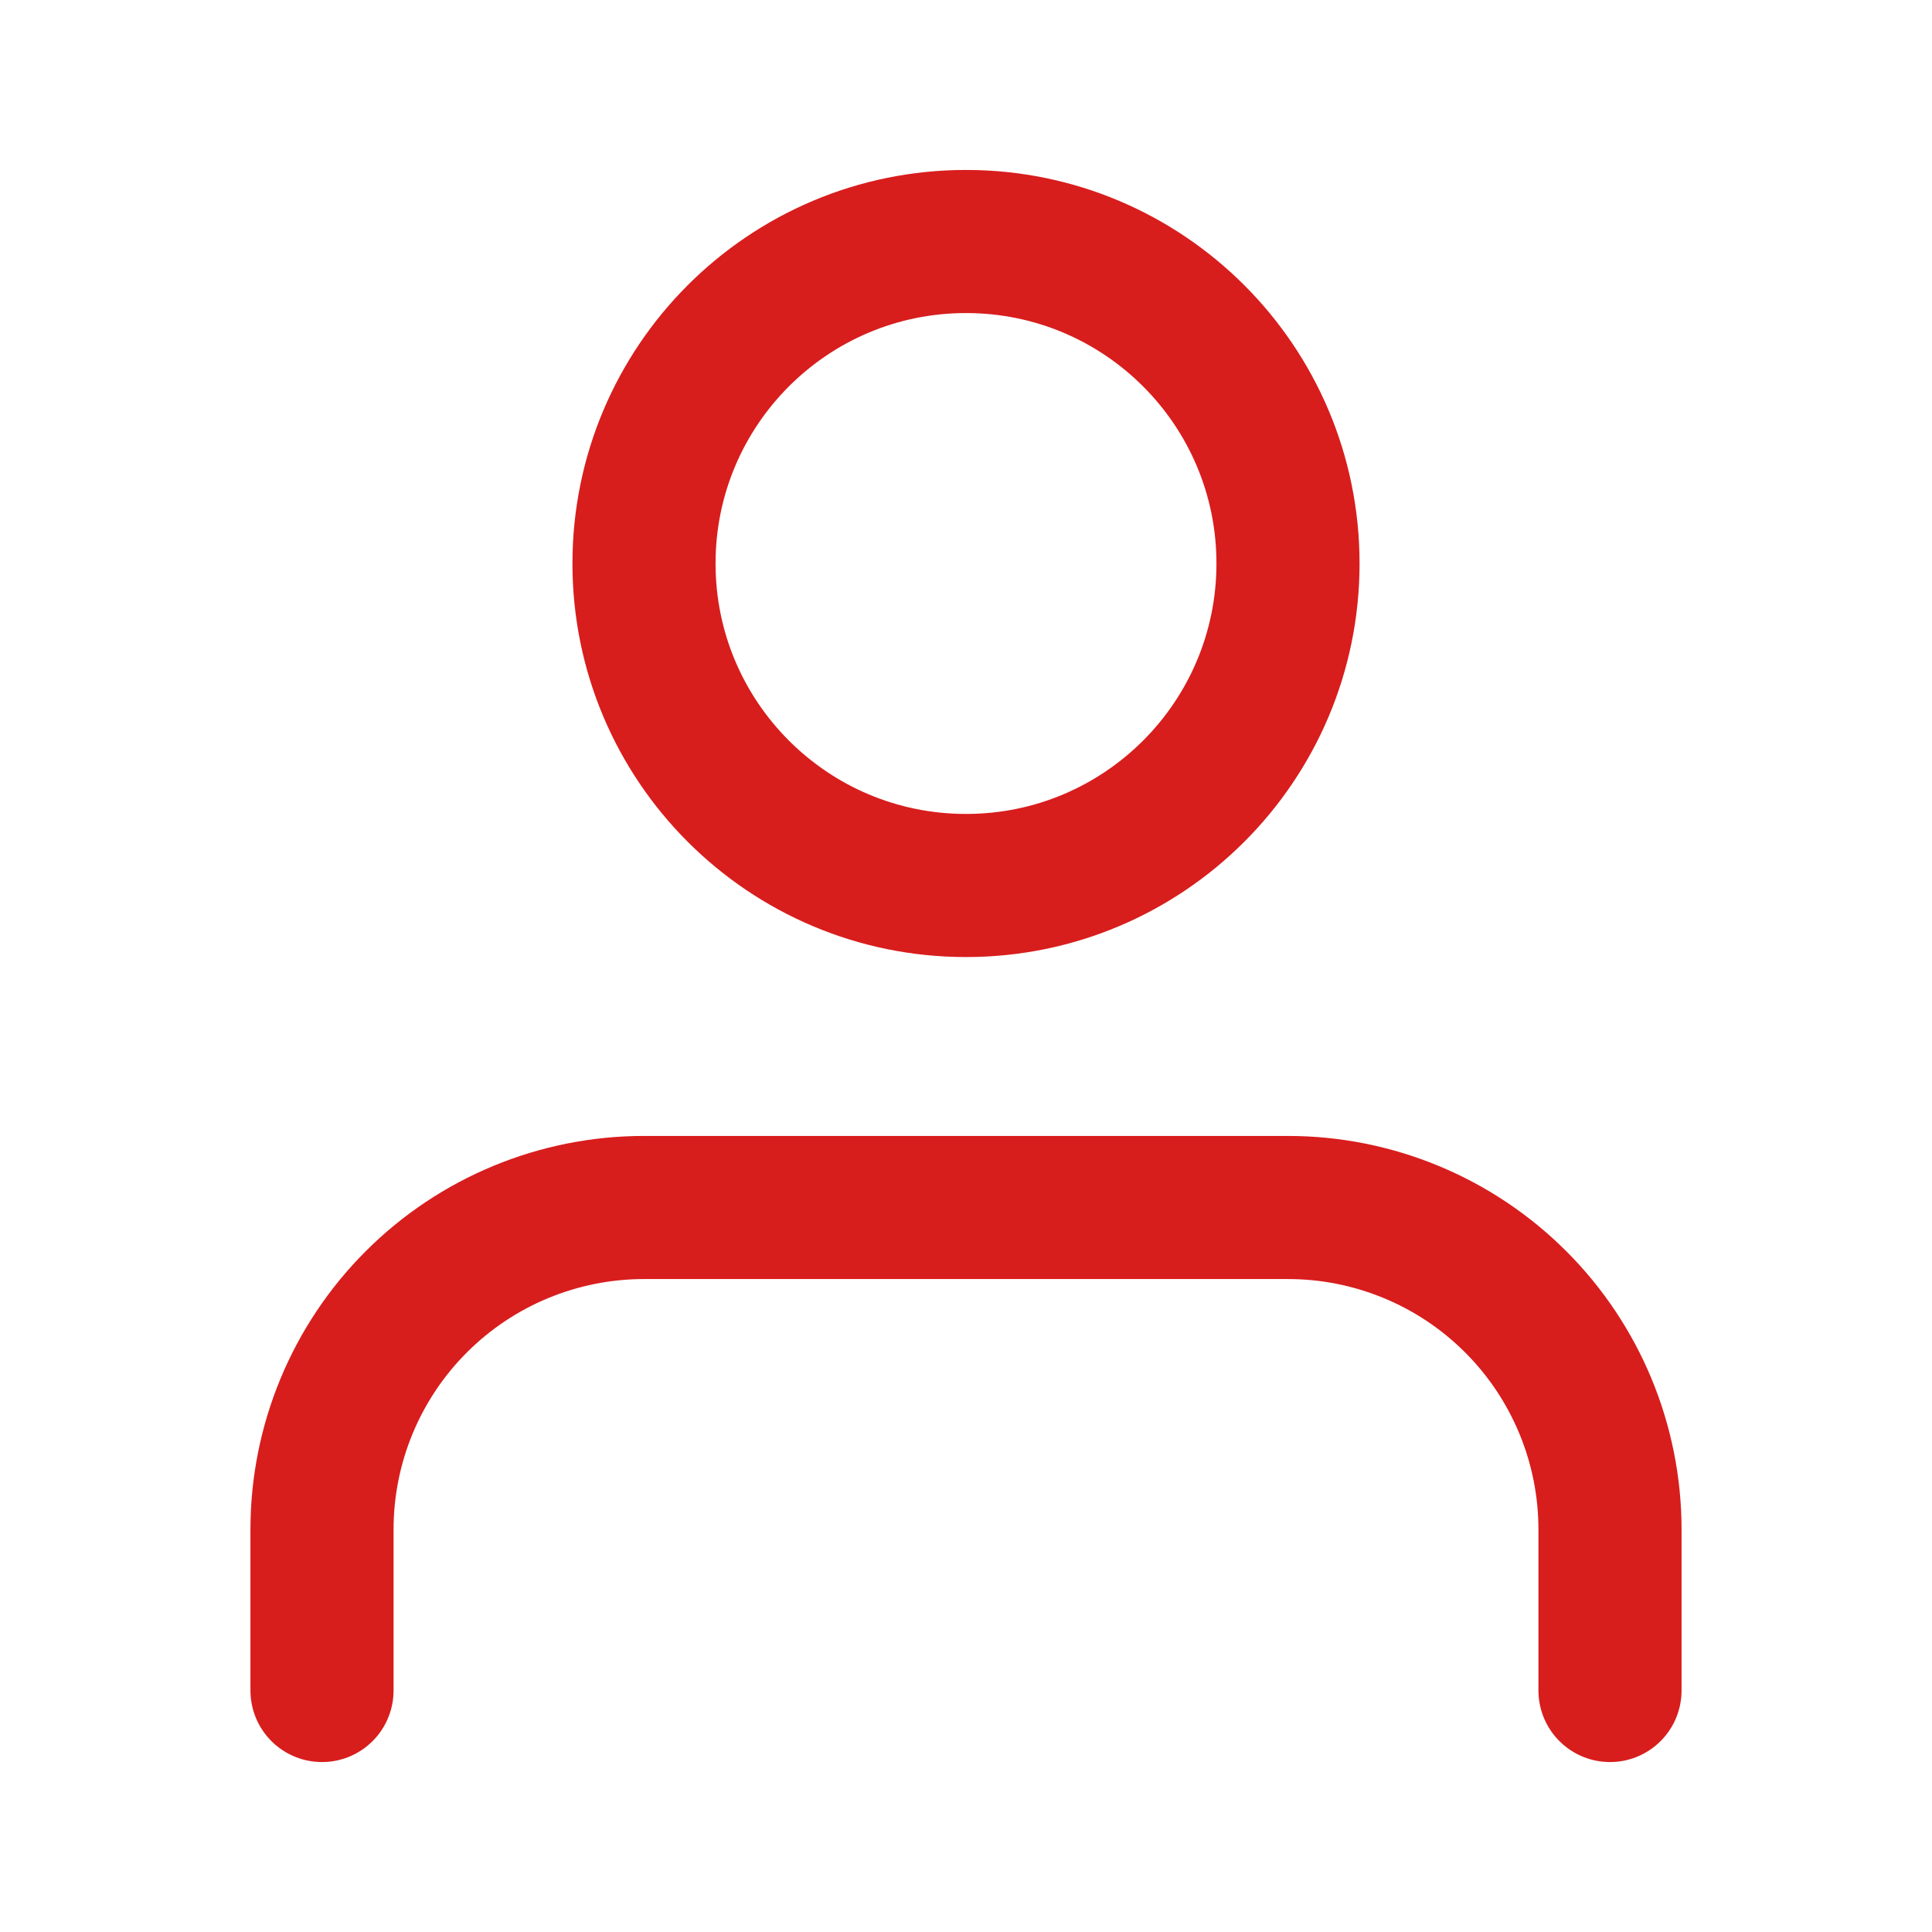
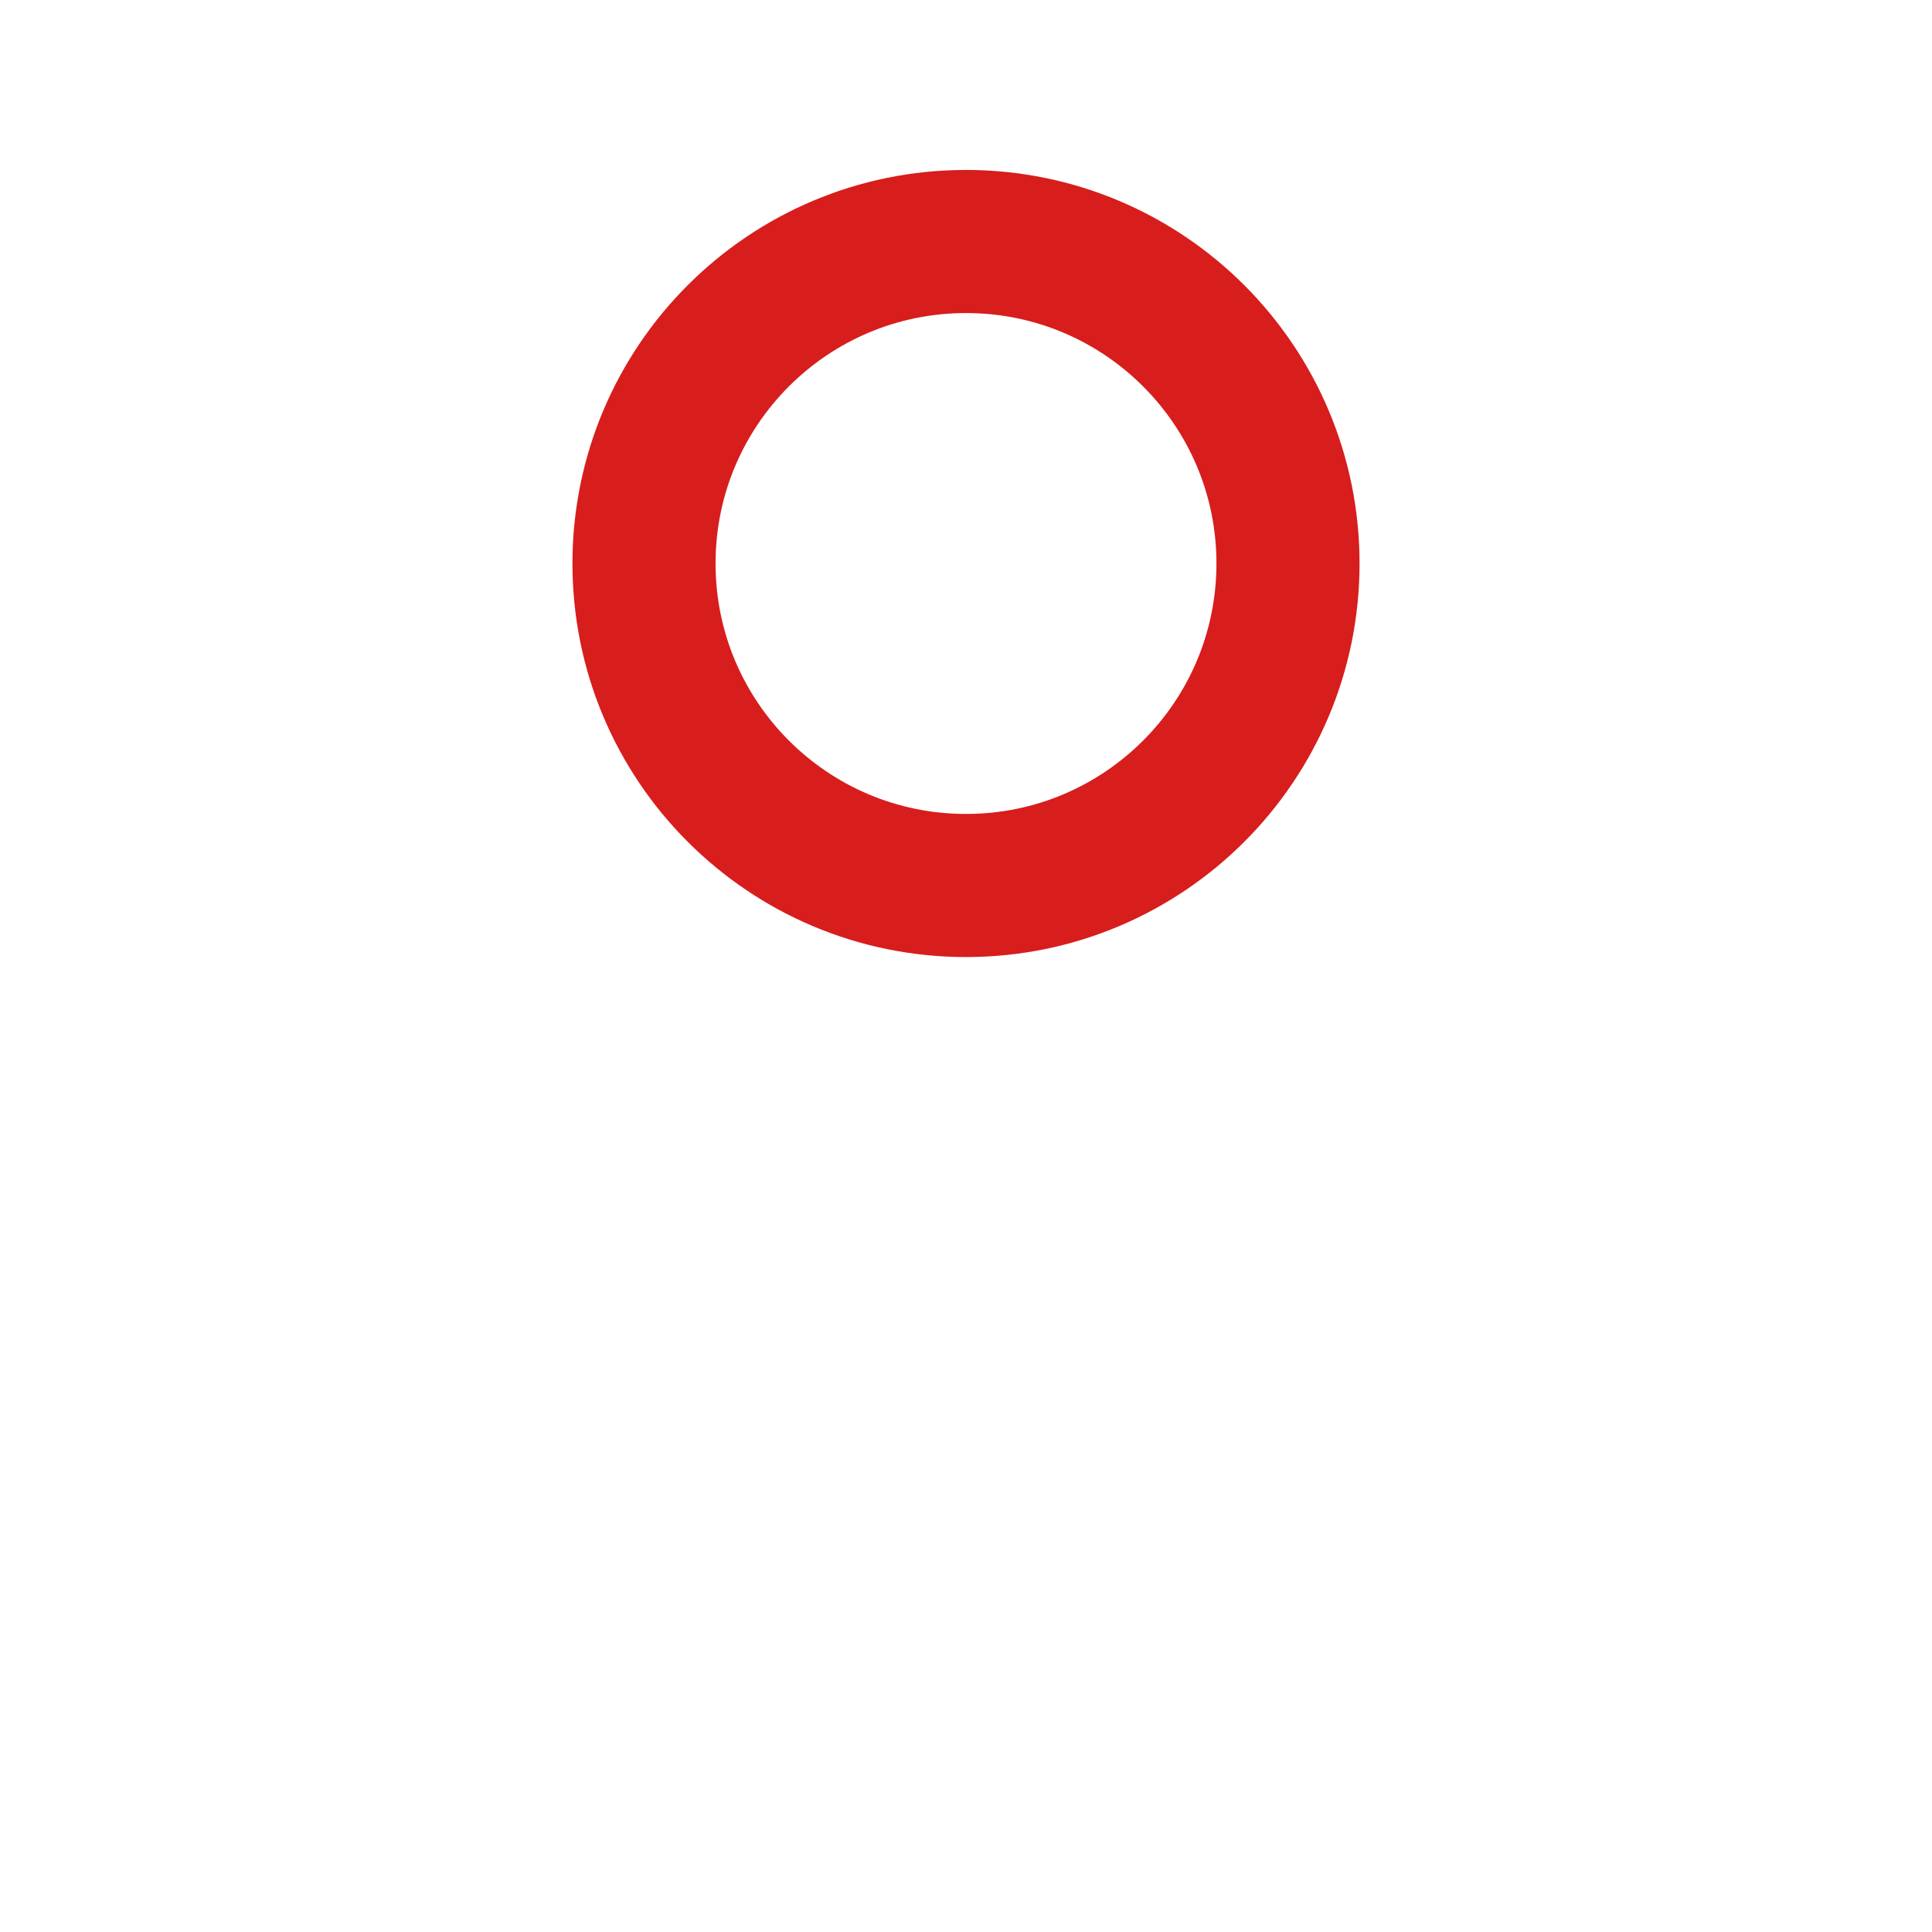
<svg xmlns="http://www.w3.org/2000/svg" width="54" height="54" viewBox="0 0 54 54" fill="none">
-   <path d="M45 47.25V42.75C45 40.363 44.052 38.074 42.364 36.386C40.676 34.698 38.387 33.75 36 33.75H18C15.613 33.75 13.324 34.698 11.636 36.386C9.948 38.074 9 40.363 9 42.75V47.25" stroke="#D81D1D" stroke-width="4" stroke-linecap="round" stroke-linejoin="round" />
  <path d="M27 24.75C31.971 24.75 36 20.721 36 15.75C36 10.779 31.971 6.75 27 6.75C22.029 6.75 18 10.779 18 15.75C18 20.721 22.029 24.75 27 24.75Z" stroke="#D81D1D" stroke-width="4" stroke-linecap="round" stroke-linejoin="round" />
</svg>